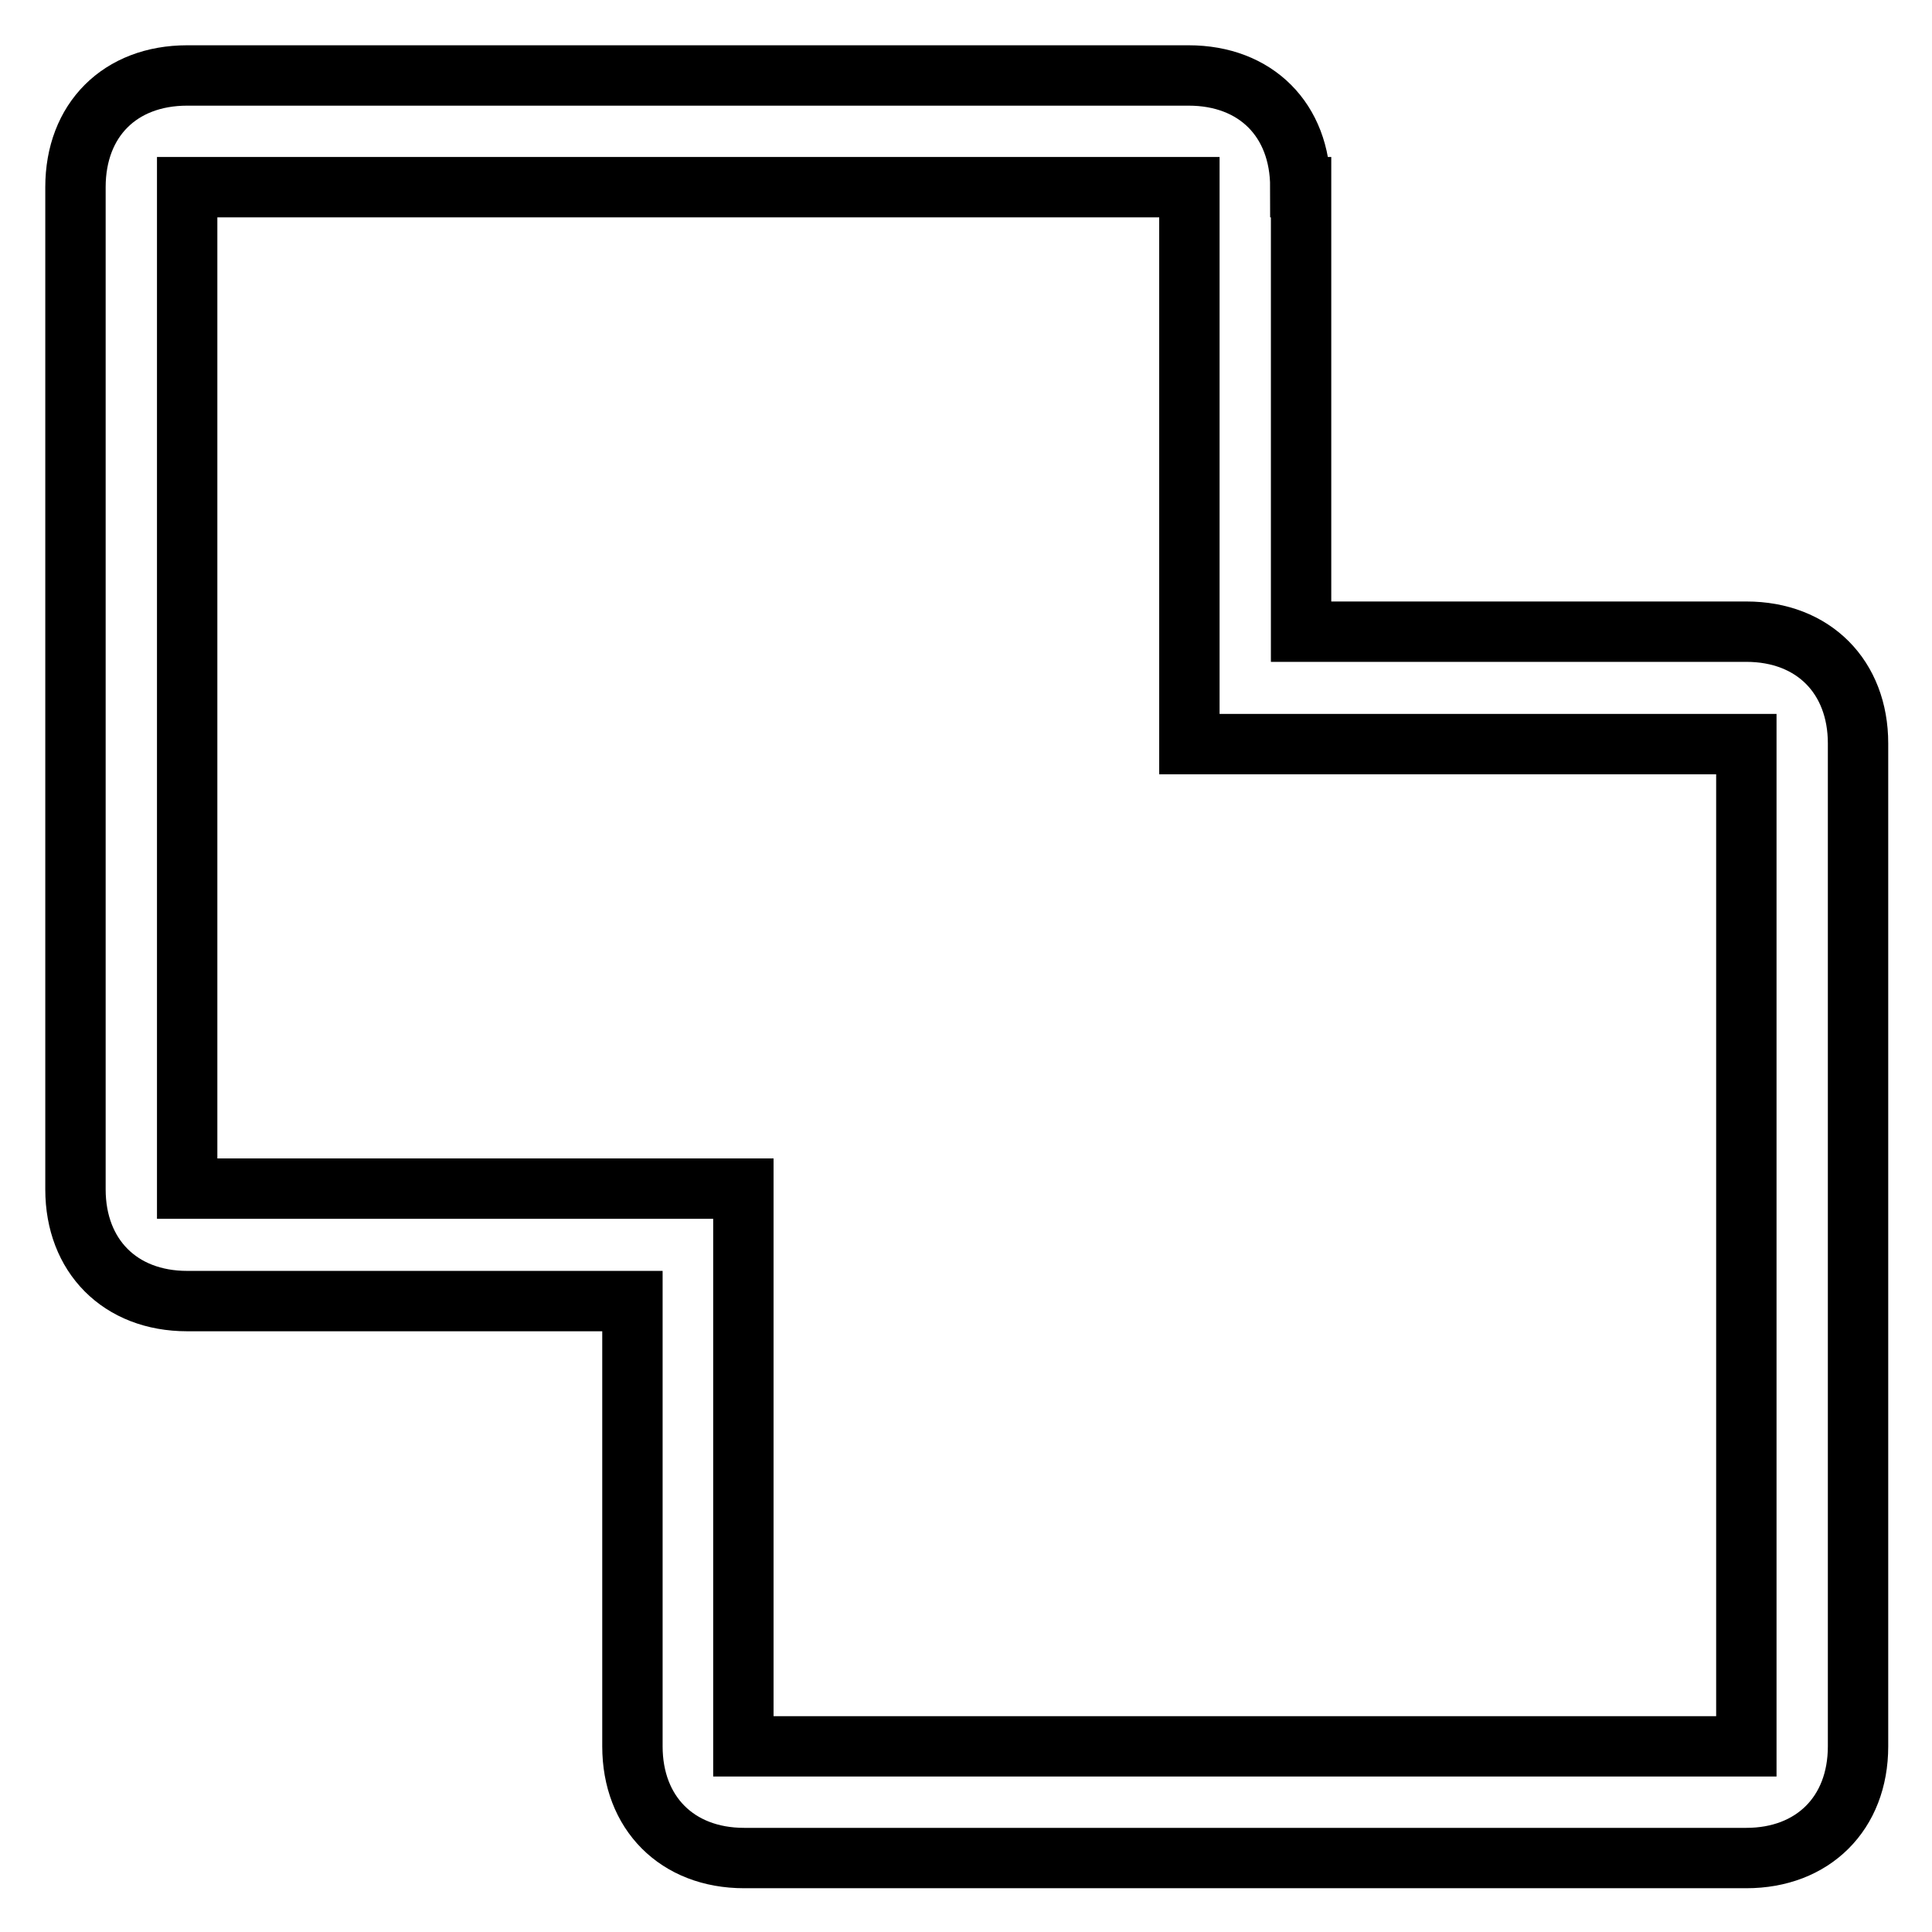
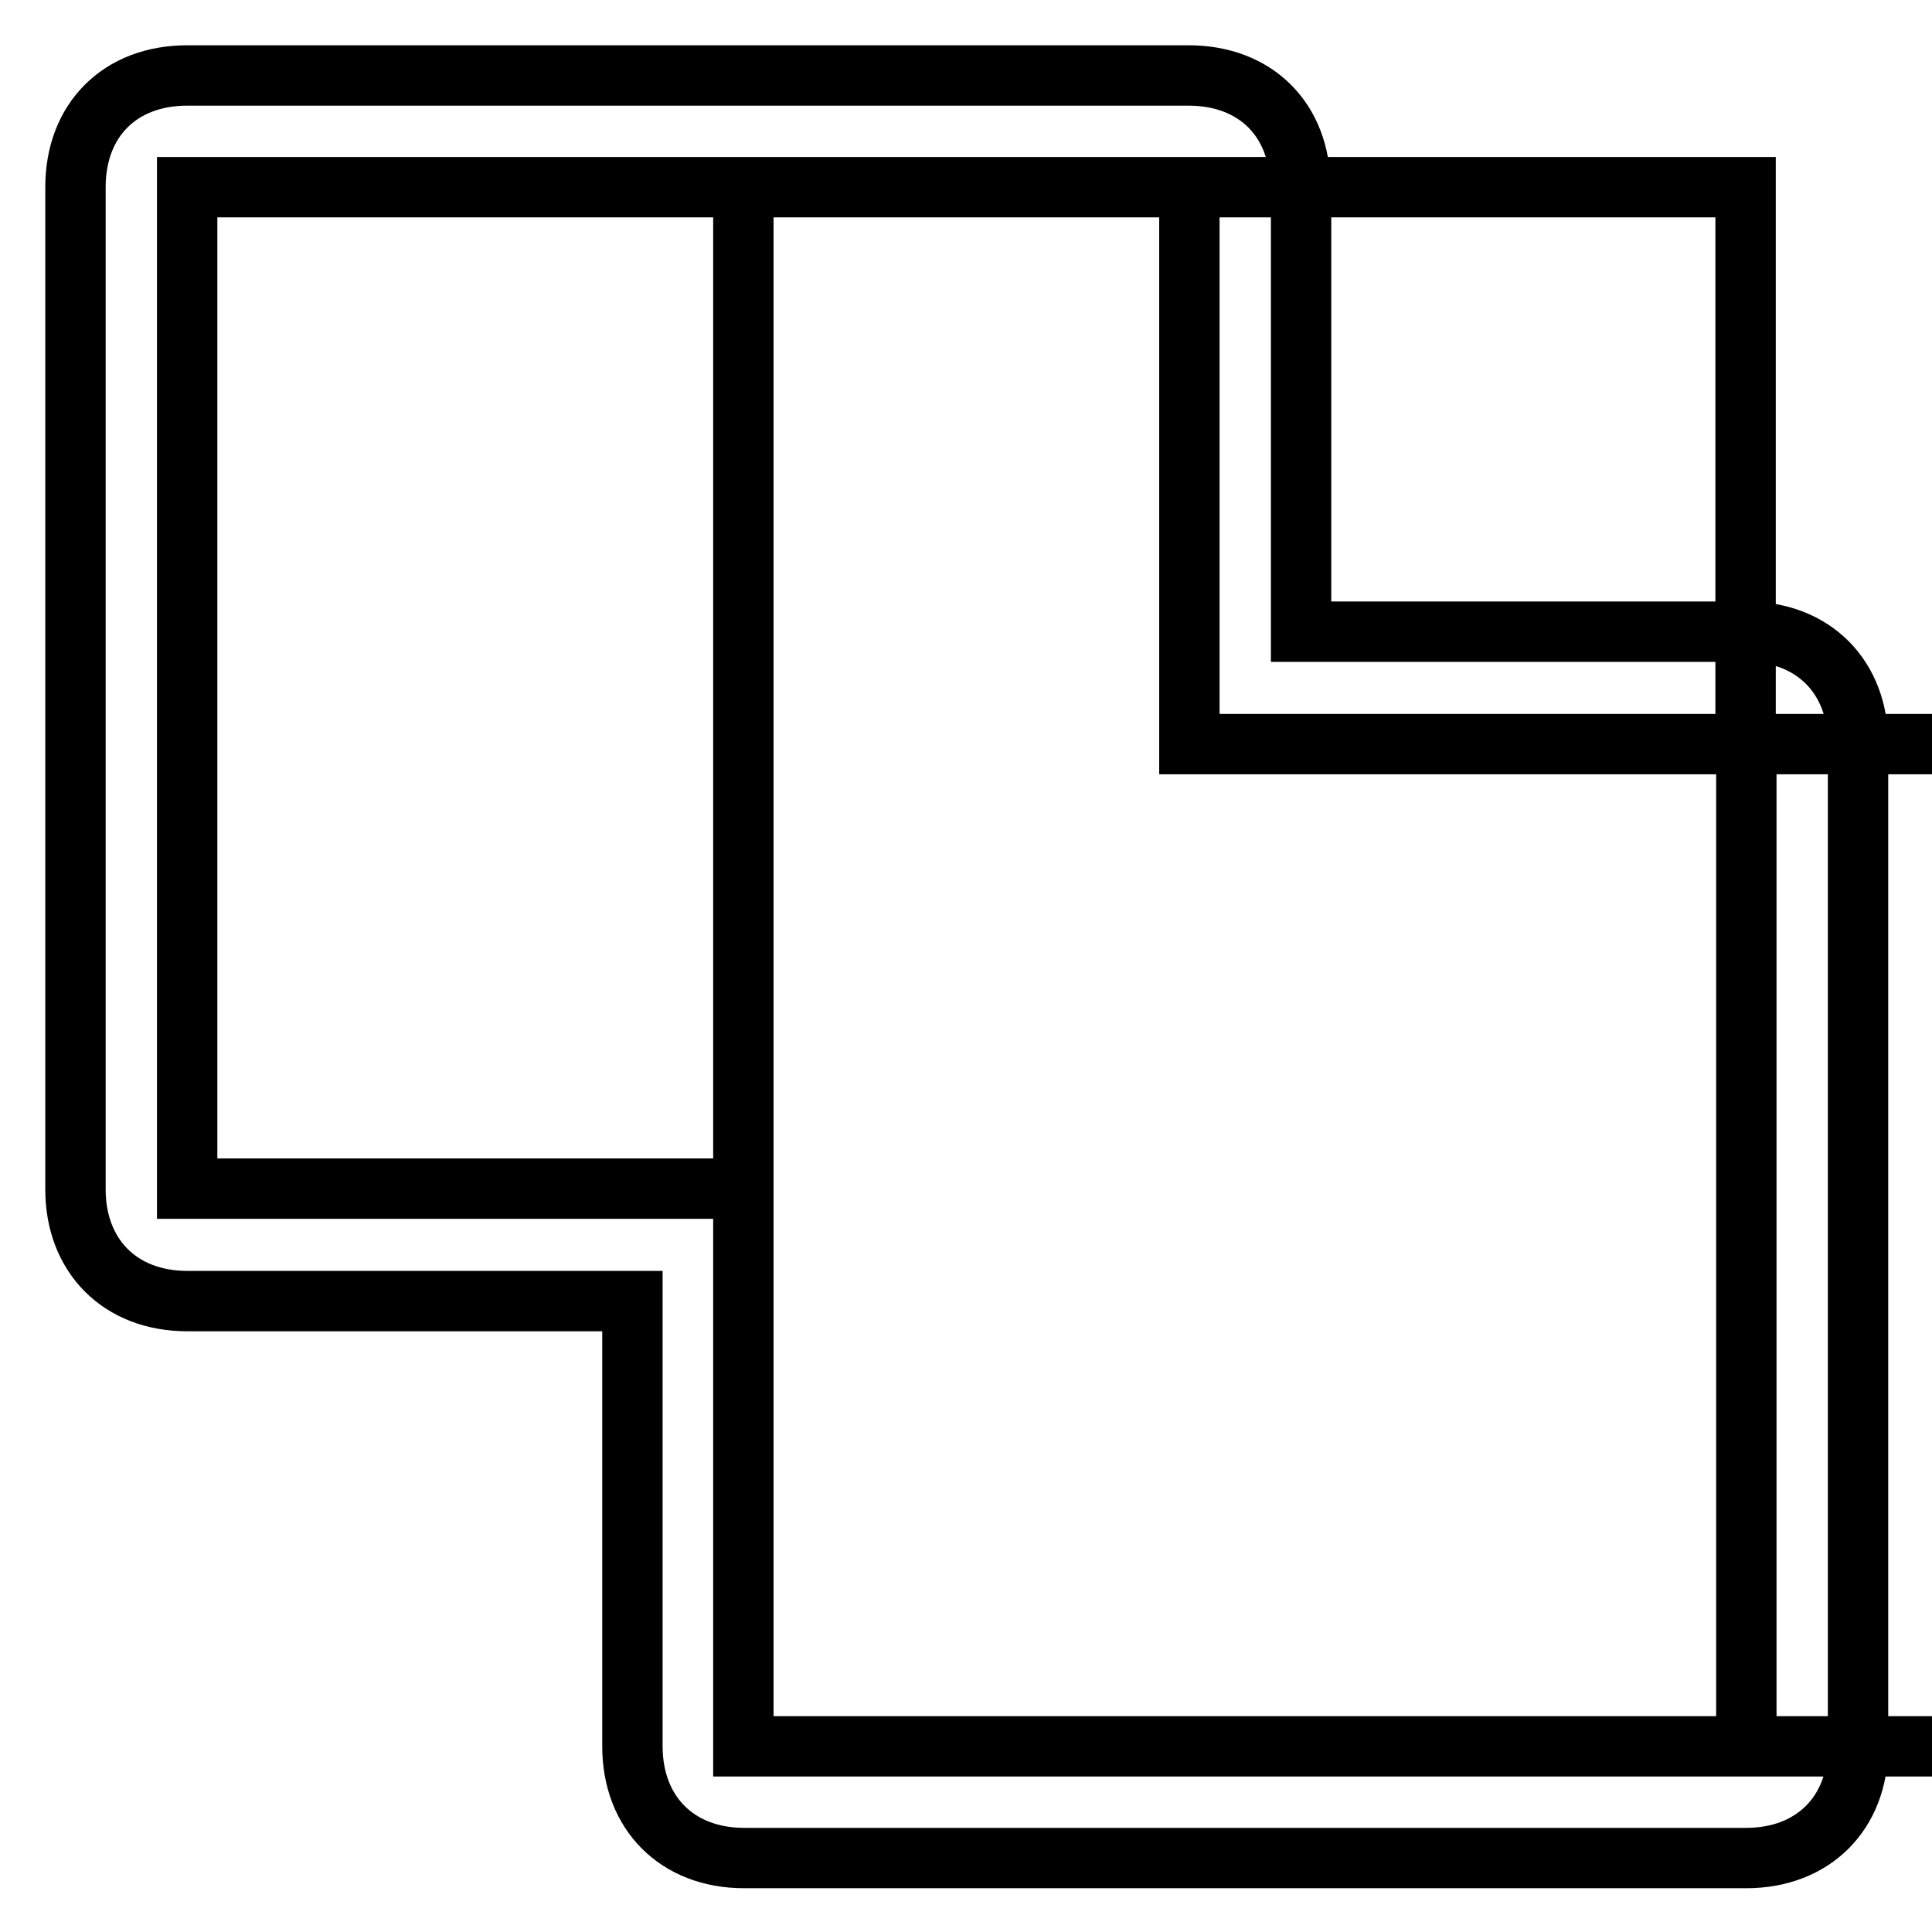
<svg xmlns="http://www.w3.org/2000/svg" version="1.1" x="0px" y="0px" viewBox="0 0 256 256" enable-background="new 0 0 256 256" xml:space="preserve">
  <g>
-     <path stroke-width="8" fill-opacity="0" stroke="#000000" d="M98.5,157.5H24.8V24.8h132.8v73.8h73.8v132.8H98.5V157.5z M172.3,24.8c0-8.9-5.9-14.8-14.8-14.8H24.8 C15.9,10,10,15.9,10,24.8v132.8c0,8.8,5.9,14.8,14.8,14.8h59v59c0,8.8,5.9,14.8,14.8,14.8h132.8c8.8,0,14.8-5.9,14.8-14.8V98.5 c0-8.8-5.9-14.8-14.8-14.8h-59V24.8z M98.5,157.5H24.8V24.8h132.8v73.8h73.8v132.8H98.5V157.5z" />
+     <path stroke-width="8" fill-opacity="0" stroke="#000000" d="M98.5,157.5V24.8h132.8v73.8h73.8v132.8H98.5V157.5z M172.3,24.8c0-8.9-5.9-14.8-14.8-14.8H24.8 C15.9,10,10,15.9,10,24.8v132.8c0,8.8,5.9,14.8,14.8,14.8h59v59c0,8.8,5.9,14.8,14.8,14.8h132.8c8.8,0,14.8-5.9,14.8-14.8V98.5 c0-8.8-5.9-14.8-14.8-14.8h-59V24.8z M98.5,157.5H24.8V24.8h132.8v73.8h73.8v132.8H98.5V157.5z" />
  </g>
</svg>